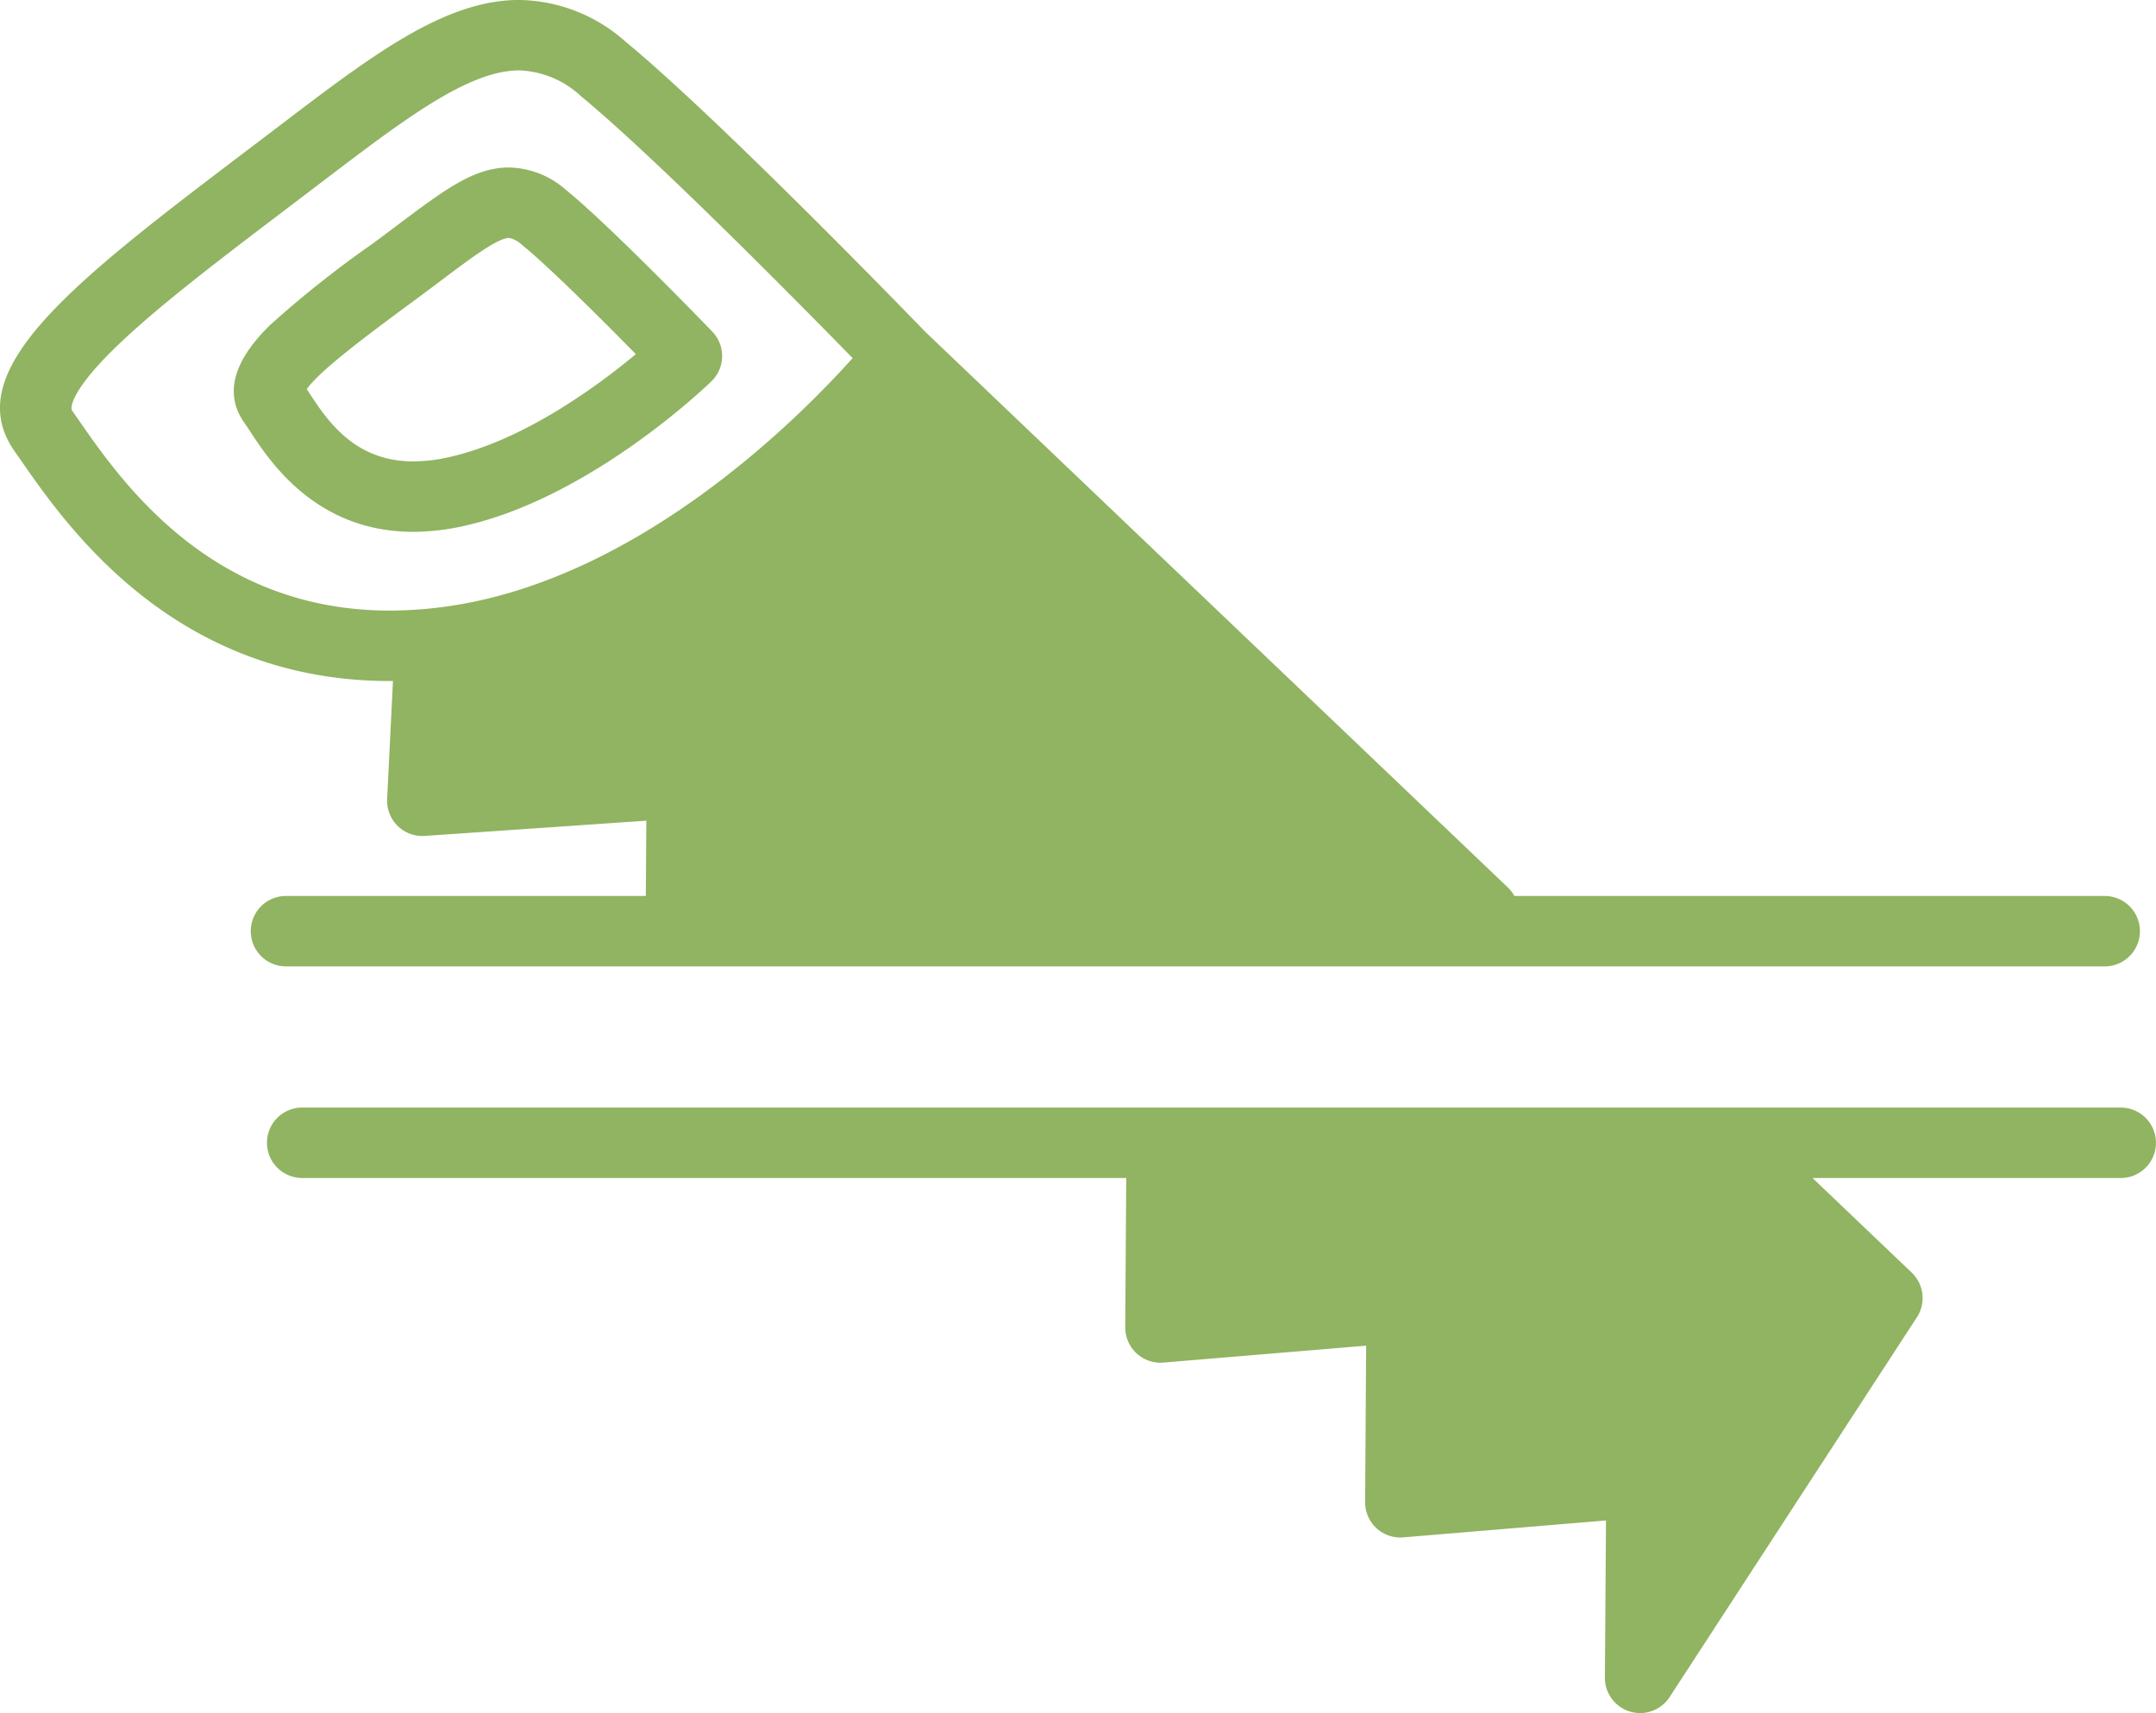
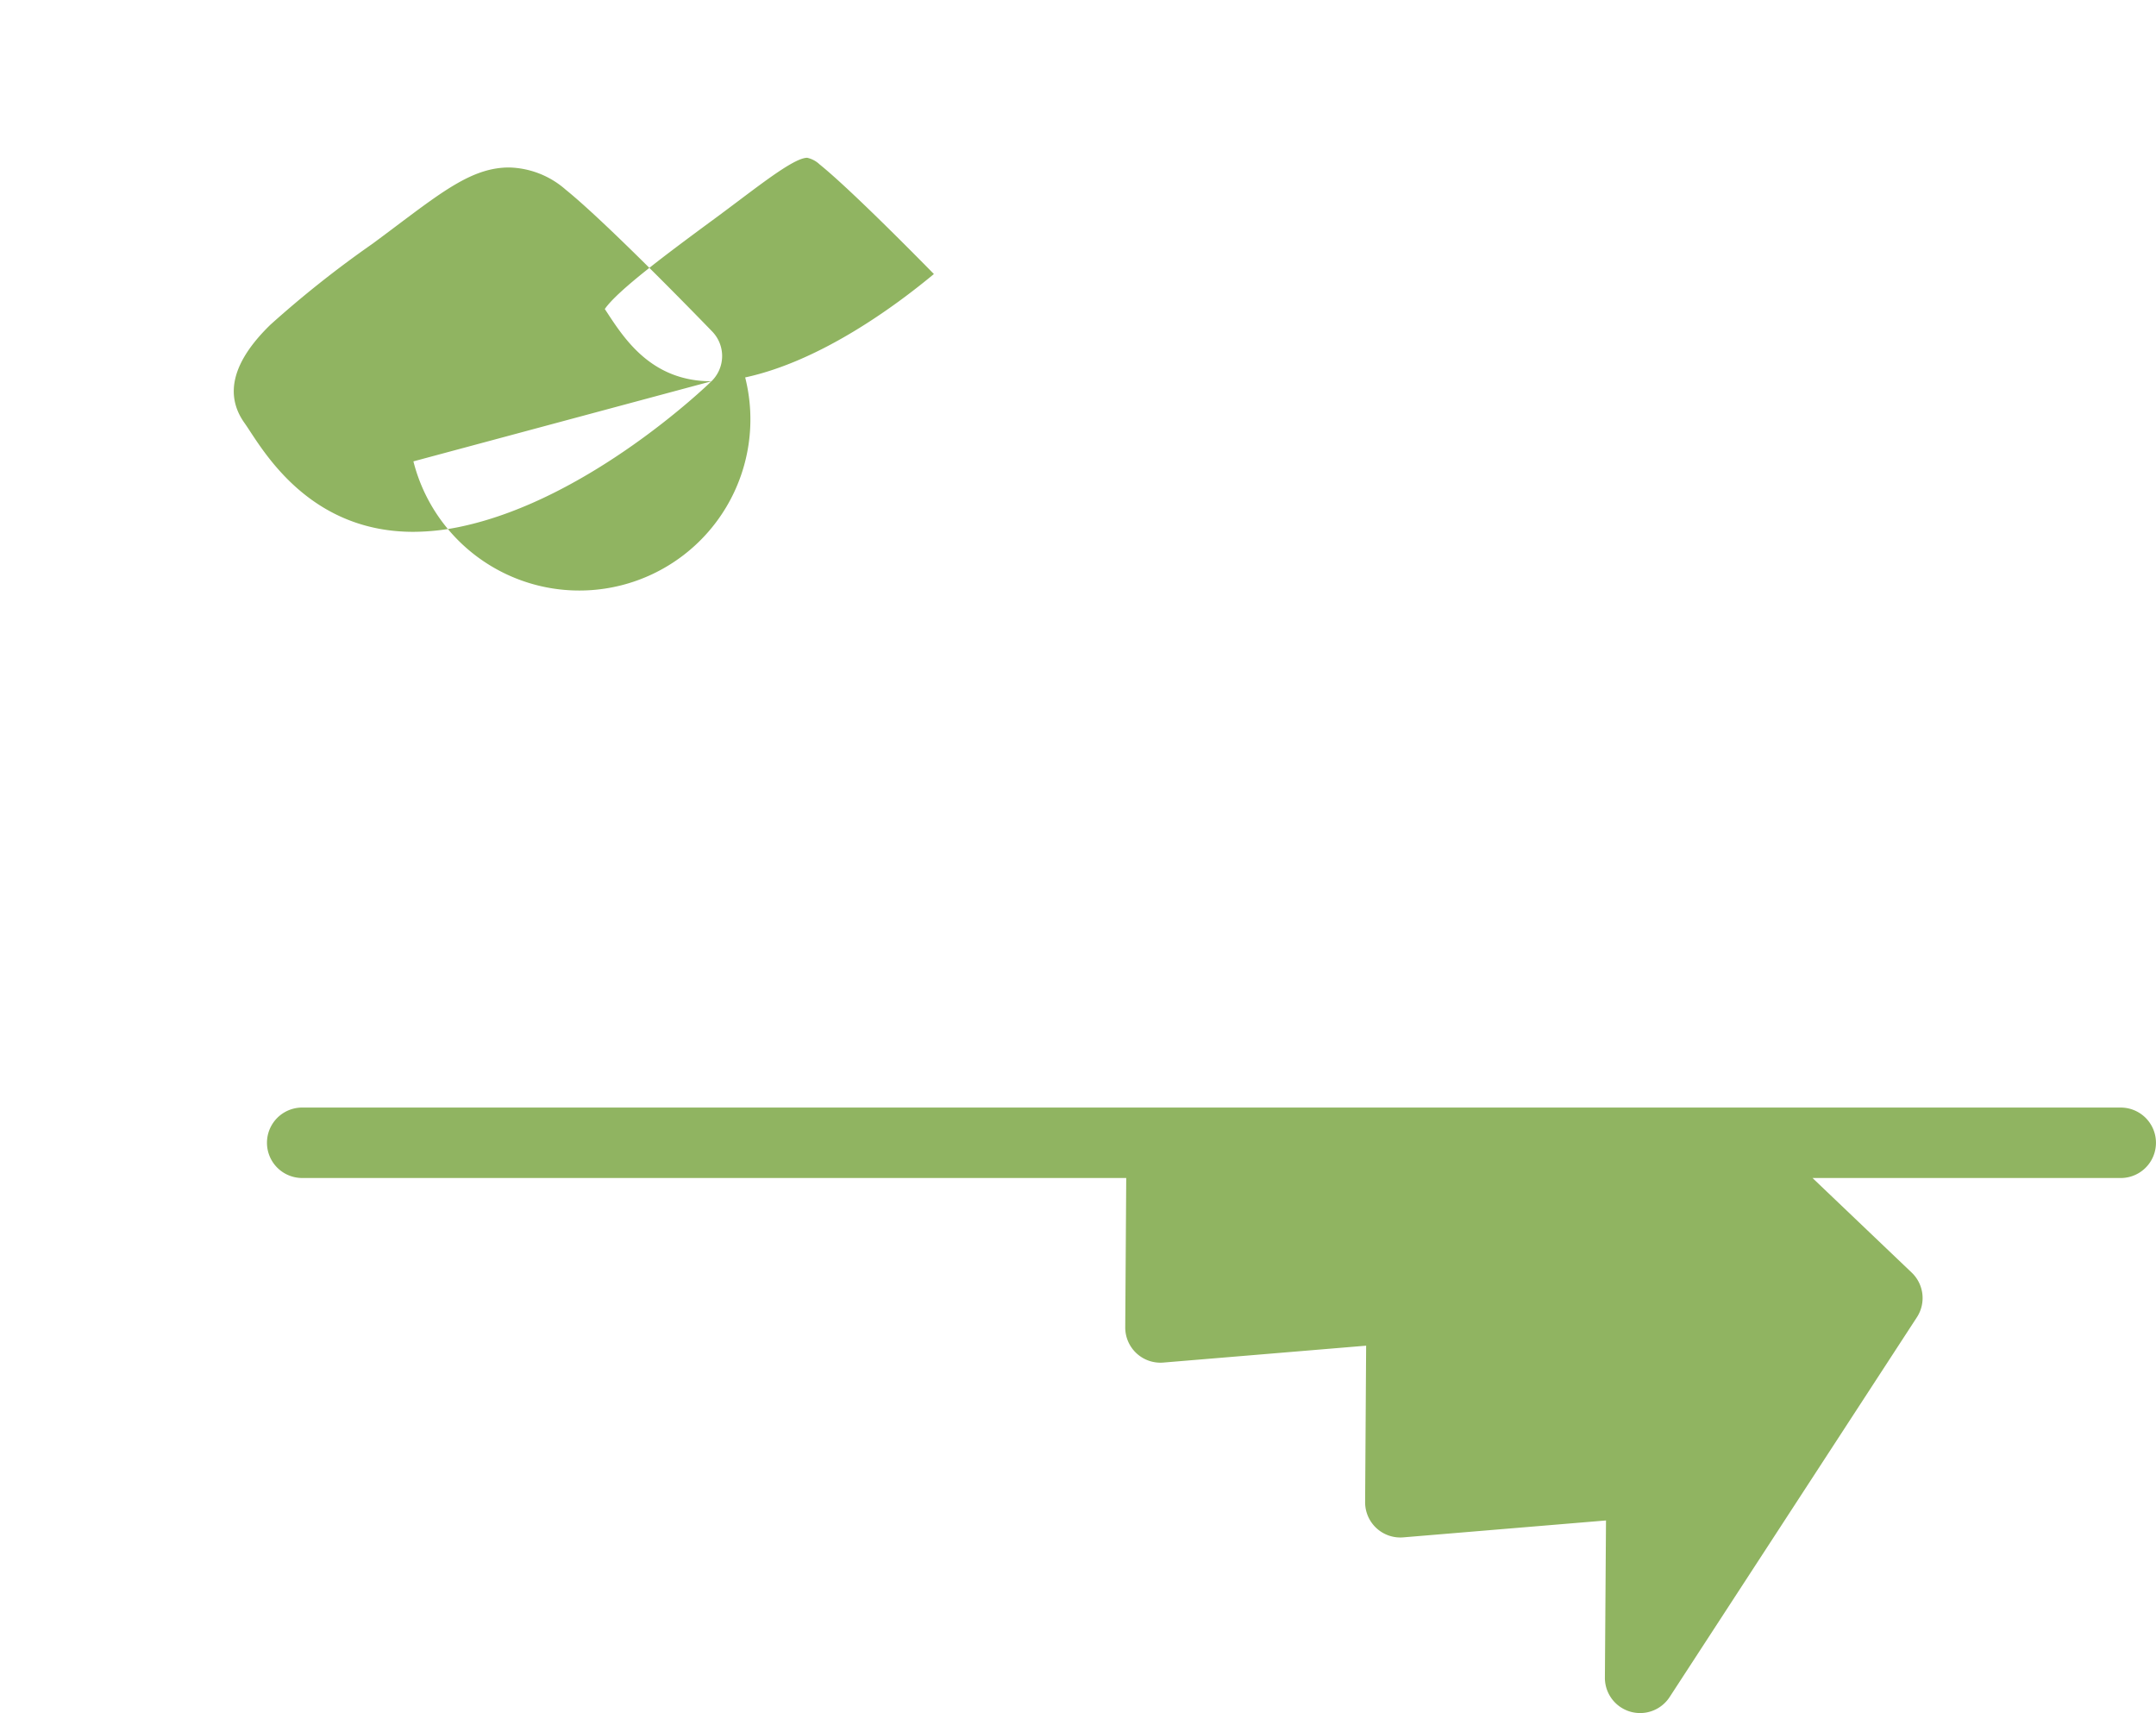
<svg xmlns="http://www.w3.org/2000/svg" width="169.826" height="134.911" viewBox="0 0 169.826 134.911">
  <g id="Group_26" data-name="Group 26" transform="translate(-980.883 -668.089)">
-     <path id="Path_14" data-name="Path 14" d="M1146.668,744.2a2.774,2.774,0,0,0,0-5.548h-46.5a2.761,2.761,0,0,0-.5-.658l-45.916-43.786c-.968-1-16.2-16.738-23.6-22.842a12.861,12.861,0,0,0-8.372-3.28c-5.852,0-11.527,4.314-18.711,9.776l-2.343,1.779c-13.963,10.589-23.187,17.583-18.7,23.978l.482.69c3.615,5.21,12.083,17.414,29.085,17.415h0c.08,0,.163-.009.243-.009l-.458,9.308a2.774,2.774,0,0,0,2.961,2.9l17.455-1.2-.039,5.928h-28.344a2.774,2.774,0,0,0,0,5.548Zm-135.074-28.023c-14.1,0-21.144-10.152-24.529-15.03l-.5-.718c-.181-.258.018-1.6,3.081-4.65,3.245-3.234,8.43-7.166,14.432-11.718l2.348-1.784c6.353-4.829,11.372-8.644,15.354-8.644a7.472,7.472,0,0,1,4.842,2.012c5.806,4.785,17.084,16.208,21.421,20.647-4.279,4.777-16.816,17.361-31.817,19.538a32.383,32.383,0,0,1-4.633.345Z" transform="translate(0 0)" fill="#90b461" />
    <path id="Path_15" data-name="Path 15" d="M1149.65,762.428H1006.4a2.774,2.774,0,0,0,0,5.548h64.909l-.078,11.755a2.772,2.772,0,0,0,3,2.781l15.975-1.33-.08,12.315a2.774,2.774,0,0,0,3,2.782l15.974-1.332-.087,12.372a2.774,2.774,0,0,0,5.1,1.534l19.475-29.907a2.771,2.771,0,0,0-.41-3.521l-7.81-7.448h24.278a2.774,2.774,0,0,0,0-5.548Z" transform="translate(-1.714 -7.112)" fill="#90b461" />
-     <path id="Path_16" data-name="Path 16" d="M1038.425,699.192a2.773,2.773,0,0,0,.064-3.915c-.333-.344-8.16-8.445-11.54-11.171a6.993,6.993,0,0,0-4.462-1.752c-2.752,0-5.027,1.711-8.8,4.544-.6.454-1.254.941-1.955,1.46l-.1.07a83.508,83.508,0,0,0-7.957,6.319c-2.952,2.877-3.637,5.478-2.03,7.732.133.187.281.413.449.67,1.553,2.364,5.189,7.9,12.846,7.9a18.268,18.268,0,0,0,3.824-.427C1028.8,708.462,1038.036,699.57,1038.425,699.192Zm-23.476,6.311c-4.663,0-6.8-3.25-8.209-5.4l-.191-.29c1.01-1.476,5.07-4.474,8.387-6.923l.1-.071c.715-.527,1.376-1.023,1.992-1.486,2.448-1.842,4.564-3.431,5.464-3.431a2.07,2.07,0,0,1,.979.522c2.124,1.712,6.446,6.032,9,8.632-3.026,2.516-8.92,6.862-14.865,8.144A12.651,12.651,0,0,1,1014.949,705.5Z" transform="translate(-1.502 -1.075)" fill="#90b461" />
+     <path id="Path_16" data-name="Path 16" d="M1038.425,699.192a2.773,2.773,0,0,0,.064-3.915c-.333-.344-8.16-8.445-11.54-11.171a6.993,6.993,0,0,0-4.462-1.752c-2.752,0-5.027,1.711-8.8,4.544-.6.454-1.254.941-1.955,1.46l-.1.07a83.508,83.508,0,0,0-7.957,6.319c-2.952,2.877-3.637,5.478-2.03,7.732.133.187.281.413.449.67,1.553,2.364,5.189,7.9,12.846,7.9a18.268,18.268,0,0,0,3.824-.427C1028.8,708.462,1038.036,699.57,1038.425,699.192Zc-4.663,0-6.8-3.25-8.209-5.4l-.191-.29c1.01-1.476,5.07-4.474,8.387-6.923l.1-.071c.715-.527,1.376-1.023,1.992-1.486,2.448-1.842,4.564-3.431,5.464-3.431a2.07,2.07,0,0,1,.979.522c2.124,1.712,6.446,6.032,9,8.632-3.026,2.516-8.92,6.862-14.865,8.144A12.651,12.651,0,0,1,1014.949,705.5Z" transform="translate(-1.502 -1.075)" fill="#90b461" />
  </g>
</svg>